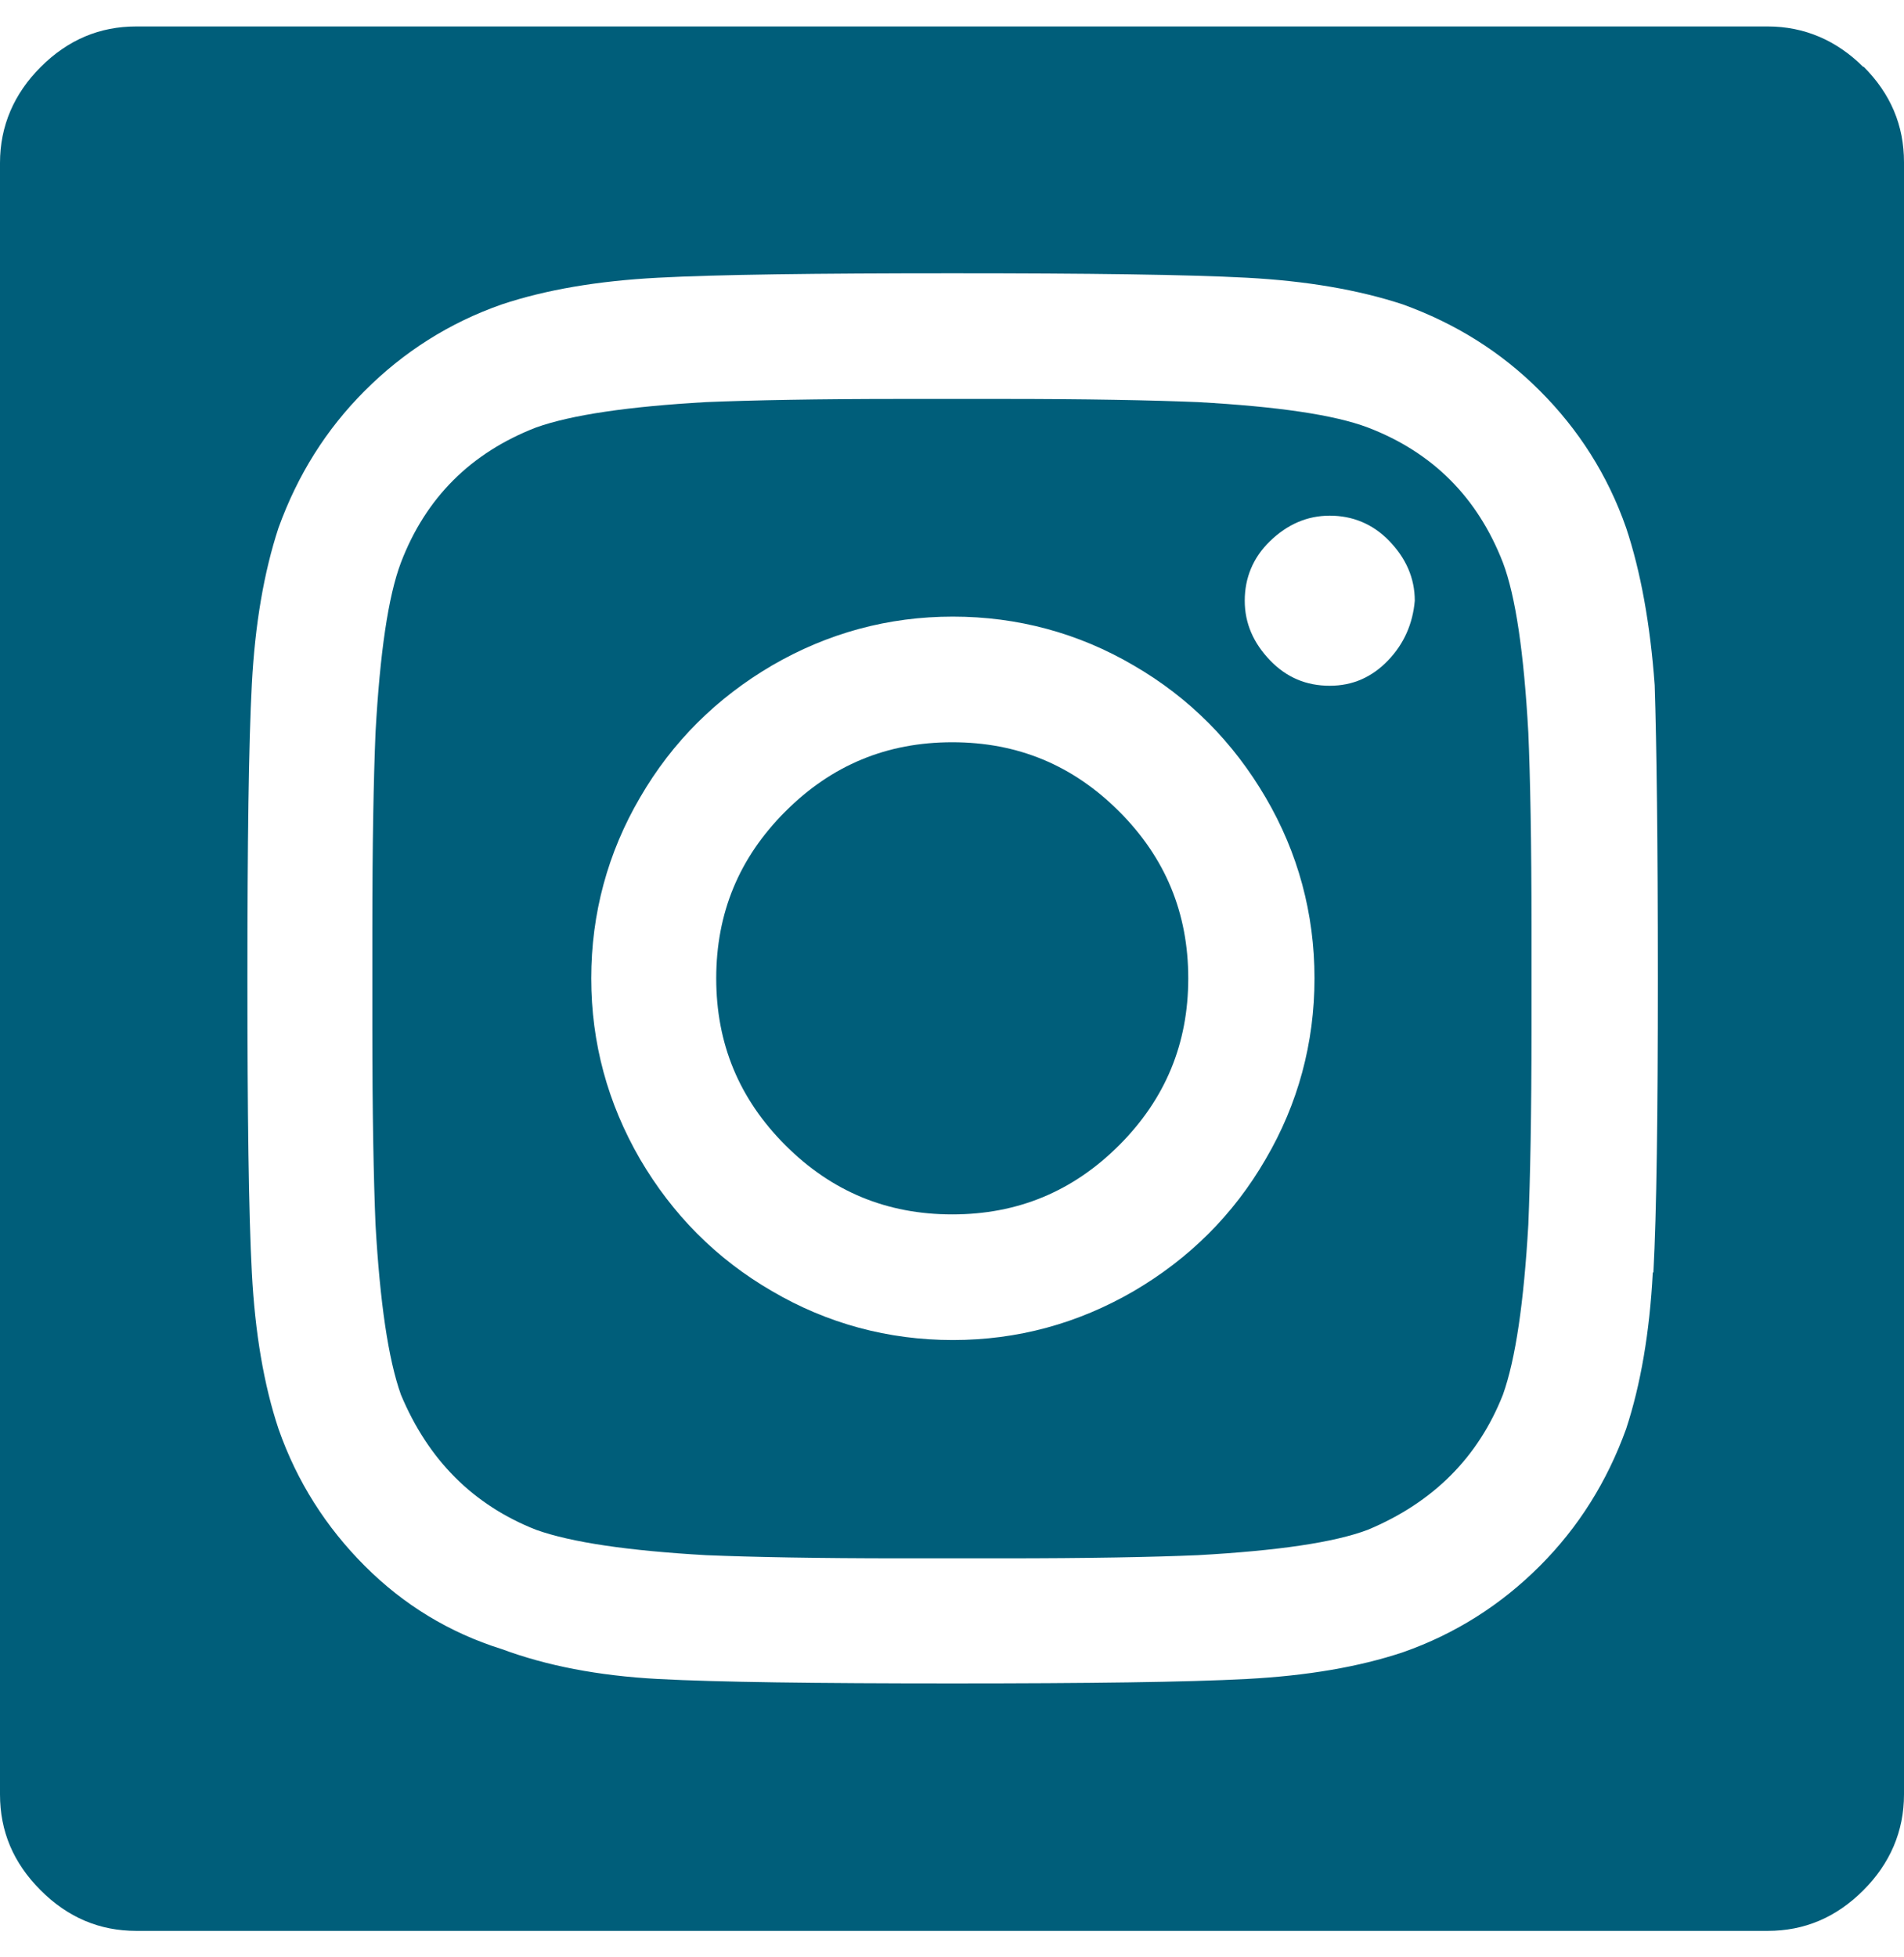
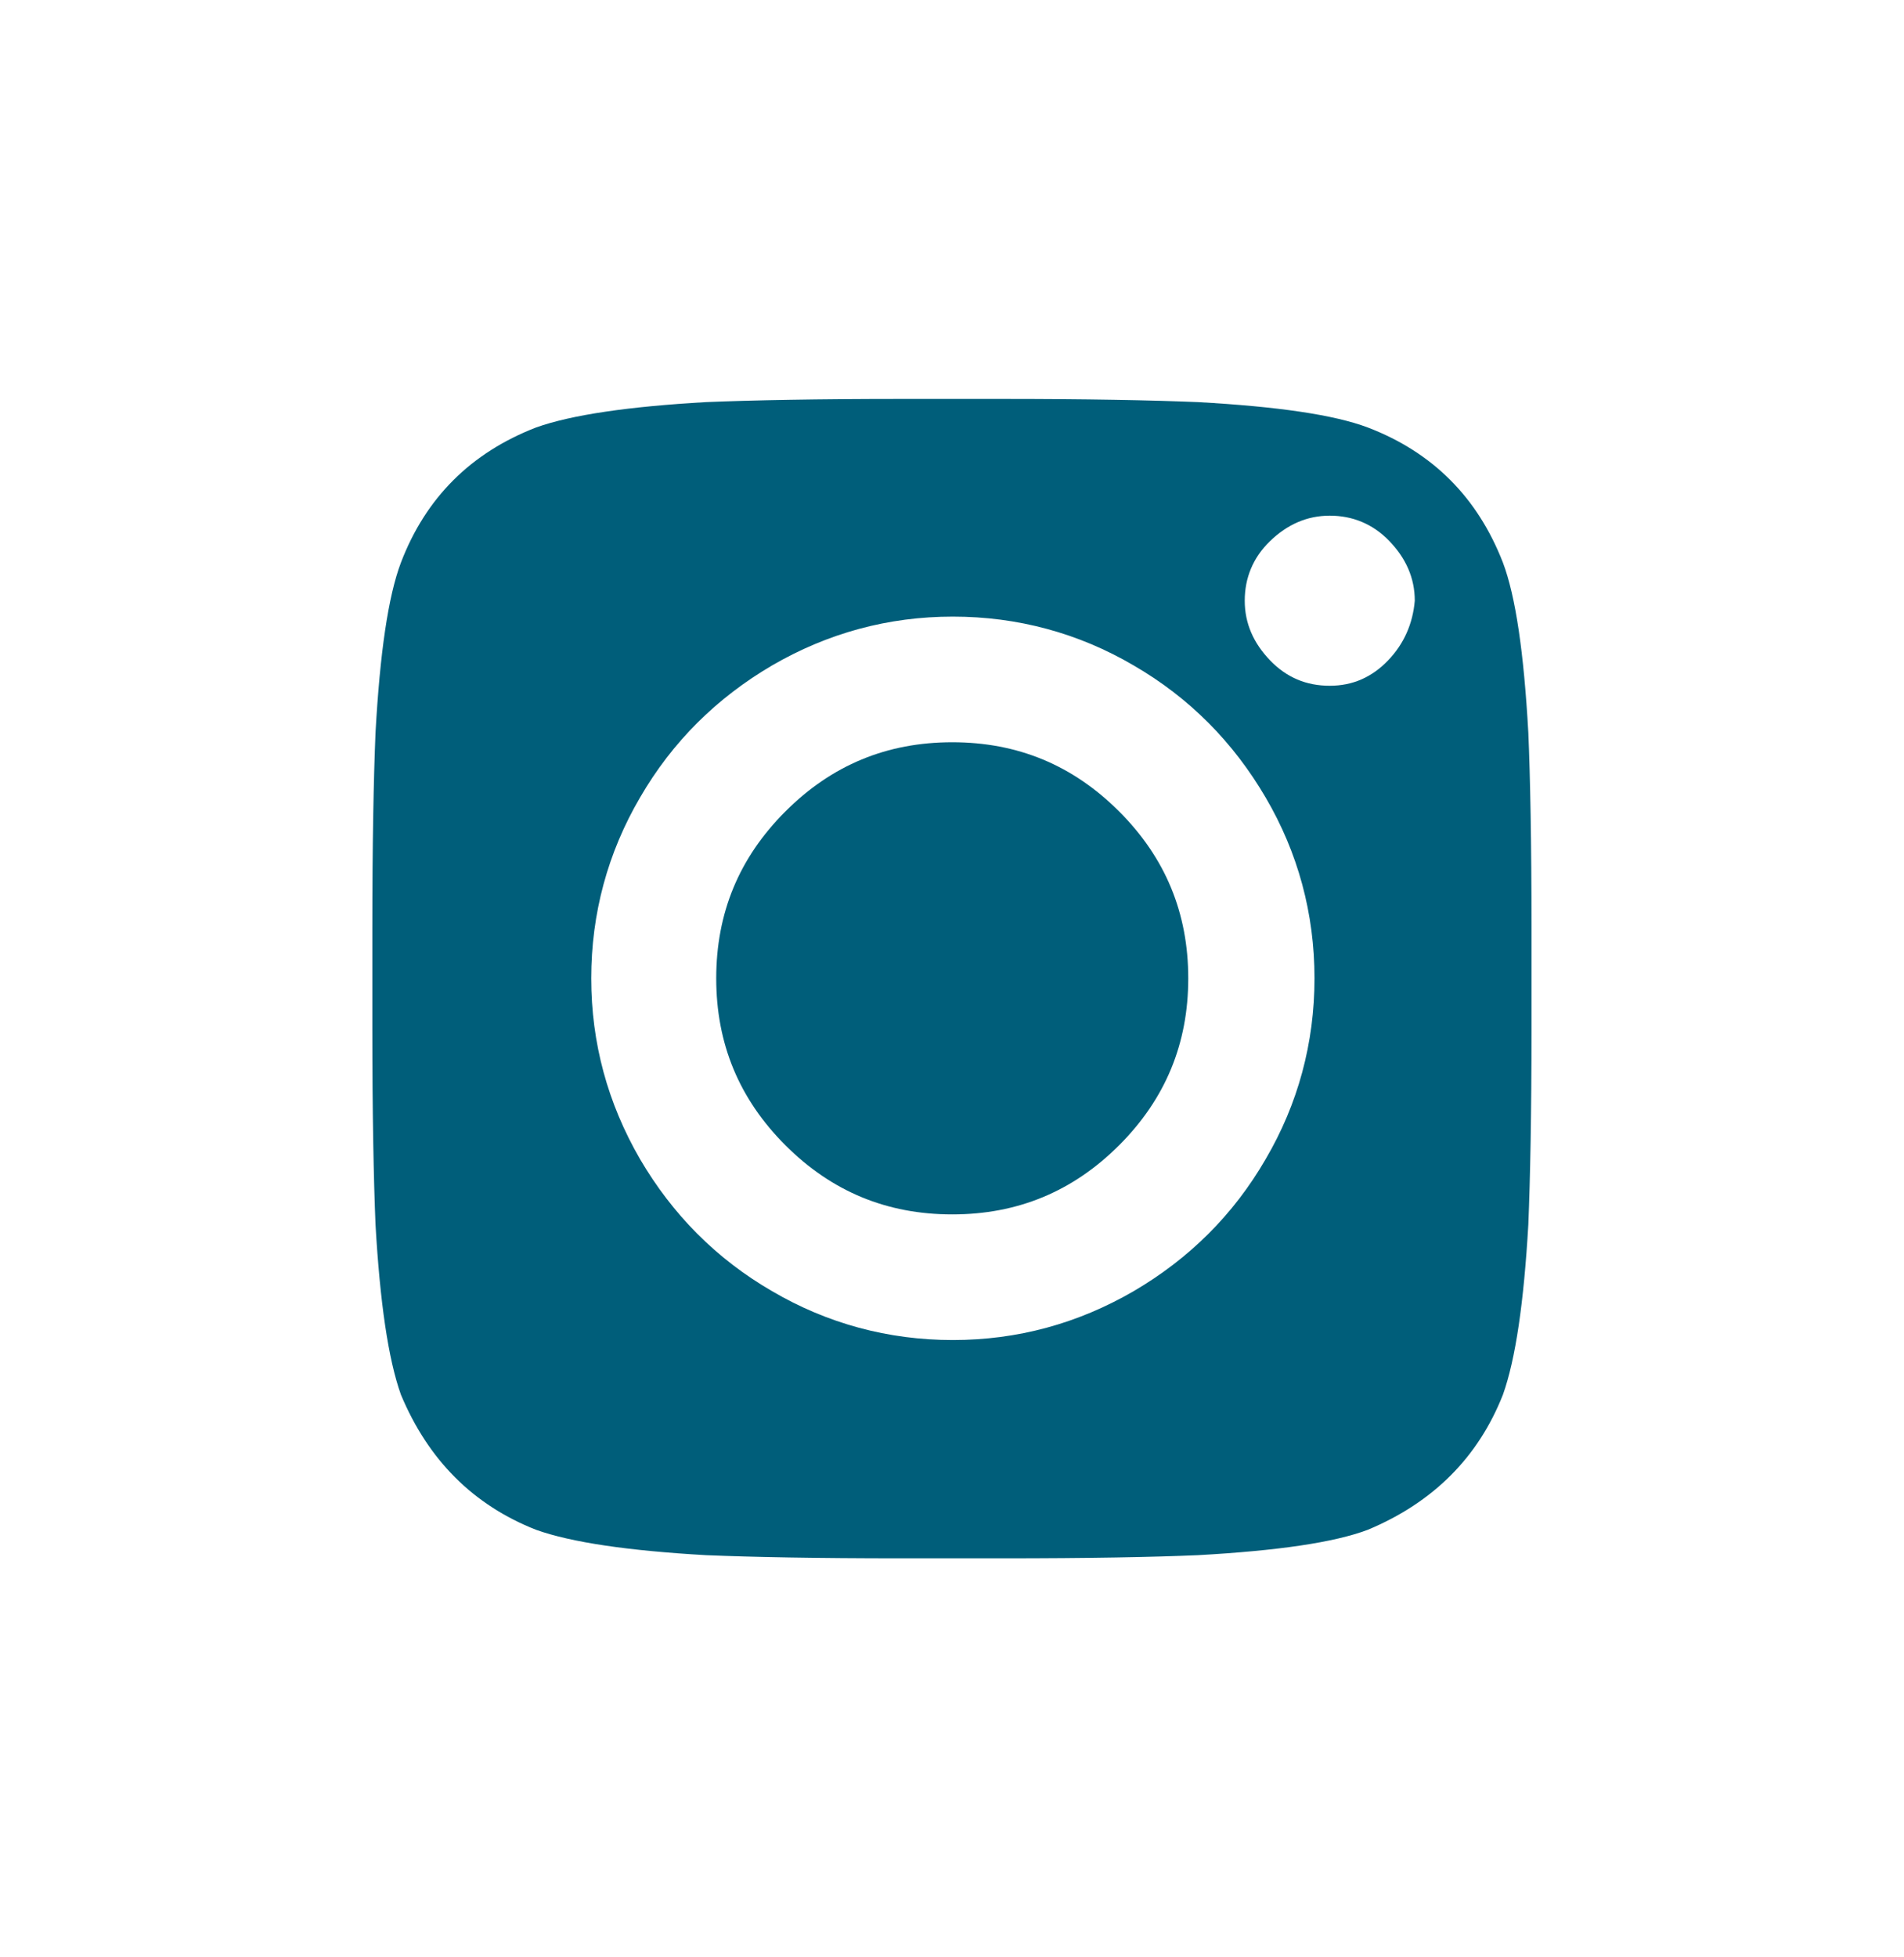
<svg xmlns="http://www.w3.org/2000/svg" width="36" height="37" viewBox="0 0 36 37" fill="none">
  <path d="M28.417 10.636C27.937 9.4 27.085 8.549 25.862 8.081C25.226 7.841 24.158 7.685 22.647 7.601C21.771 7.565 20.547 7.541 18.952 7.541H17.045C15.461 7.541 14.226 7.565 13.35 7.601C11.886 7.685 10.807 7.841 10.135 8.081C8.899 8.561 8.048 9.412 7.58 10.636C7.34 11.272 7.184 12.339 7.1 13.851C7.064 14.727 7.04 15.95 7.04 17.546V19.453C7.04 21.037 7.064 22.272 7.1 23.148C7.184 24.611 7.34 25.691 7.58 26.363C8.096 27.598 8.947 28.45 10.135 28.918C10.807 29.158 11.886 29.314 13.35 29.398C14.226 29.434 15.449 29.458 17.045 29.458H18.952C20.584 29.458 21.807 29.434 22.647 29.398C24.158 29.314 25.226 29.158 25.862 28.918C27.097 28.402 27.949 27.55 28.417 26.363C28.657 25.691 28.813 24.611 28.897 23.148C28.933 22.272 28.957 21.049 28.957 19.453V17.546C28.957 15.914 28.933 14.691 28.897 13.851C28.813 12.339 28.657 11.272 28.417 10.636ZM23.93 21.912C23.319 22.968 22.479 23.796 21.435 24.407C20.38 25.019 19.24 25.331 18.016 25.331C16.793 25.331 15.641 25.019 14.598 24.407C13.542 23.796 12.714 22.956 12.102 21.912C11.491 20.857 11.179 19.717 11.179 18.493C11.179 17.27 11.491 16.118 12.102 15.075C12.714 14.019 13.554 13.191 14.598 12.579C15.653 11.967 16.793 11.656 18.016 11.656C19.24 11.656 20.392 11.967 21.435 12.579C22.491 13.191 23.319 14.031 23.93 15.075C24.542 16.118 24.854 17.27 24.854 18.493C24.854 19.717 24.542 20.869 23.93 21.912ZM26.246 12.483C25.946 12.795 25.586 12.963 25.142 12.963C24.698 12.963 24.326 12.807 24.014 12.483C23.703 12.159 23.535 11.788 23.535 11.356C23.535 10.924 23.691 10.54 24.014 10.228C24.338 9.916 24.71 9.748 25.142 9.748C25.574 9.748 25.958 9.904 26.27 10.228C26.581 10.552 26.75 10.924 26.75 11.356C26.713 11.788 26.546 12.171 26.246 12.483Z" fill="#005E7A" />
-   <path d="M18.005 14.031C16.769 14.031 15.725 14.463 14.85 15.339C13.974 16.214 13.542 17.258 13.542 18.494C13.542 19.729 13.974 20.773 14.85 21.649C15.725 22.524 16.769 22.956 18.005 22.956C19.24 22.956 20.284 22.524 21.16 21.649C22.035 20.773 22.467 19.729 22.467 18.494C22.467 17.258 22.035 16.214 21.16 15.339C20.284 14.463 19.24 14.031 18.005 14.031Z" fill="#005E7A" />
-   <path d="M35.232 1.268C34.728 0.764 34.117 0.5 33.421 0.5H2.579C1.883 0.5 1.284 0.752 0.768 1.268C0.264 1.772 0 2.383 0 3.079V33.921C0 34.617 0.252 35.216 0.768 35.732C1.284 36.248 1.883 36.5 2.579 36.5H33.421C34.117 36.5 34.716 36.248 35.232 35.732C35.736 35.228 36 34.617 36 33.921V3.067C36 2.371 35.748 1.772 35.232 1.256V1.268ZM31.25 24.06C31.19 25.188 31.022 26.171 30.746 27.011C30.386 28.007 29.846 28.87 29.114 29.602C28.383 30.334 27.519 30.886 26.523 31.234C25.695 31.51 24.712 31.678 23.572 31.738C22.445 31.798 20.585 31.822 18.006 31.822C15.427 31.822 13.568 31.798 12.44 31.738C11.312 31.678 10.329 31.486 9.489 31.174C8.493 30.862 7.629 30.334 6.898 29.602C6.166 28.87 5.614 28.007 5.266 27.011C4.99 26.183 4.822 25.2 4.762 24.06C4.702 22.933 4.678 21.073 4.678 18.494C4.678 15.915 4.702 14.056 4.762 12.928C4.822 11.8 4.99 10.817 5.266 9.977C5.626 8.981 6.166 8.117 6.898 7.386C7.629 6.654 8.493 6.102 9.489 5.754C10.317 5.478 11.3 5.31 12.44 5.25C13.568 5.19 15.427 5.166 18.006 5.166C20.585 5.166 22.445 5.19 23.572 5.25C24.7 5.31 25.683 5.478 26.523 5.754C27.519 6.114 28.383 6.654 29.114 7.386C29.846 8.117 30.398 8.981 30.746 9.977C31.022 10.805 31.202 11.8 31.286 12.952C31.322 14.068 31.346 15.903 31.346 18.482C31.346 21.061 31.322 22.921 31.262 24.048L31.25 24.06Z" fill="#005E7A" />
+   <path d="M18.005 14.031C16.769 14.031 15.725 14.463 14.85 15.339C13.974 16.214 13.542 17.258 13.542 18.494C13.542 19.729 13.974 20.773 14.85 21.649C15.725 22.524 16.769 22.956 18.005 22.956C19.24 22.956 20.284 22.524 21.16 21.649C22.035 20.773 22.467 19.729 22.467 18.494C22.467 17.258 22.035 16.214 21.16 15.339C20.284 14.463 19.24 14.031 18.005 14.031" fill="#005E7A" />
</svg>